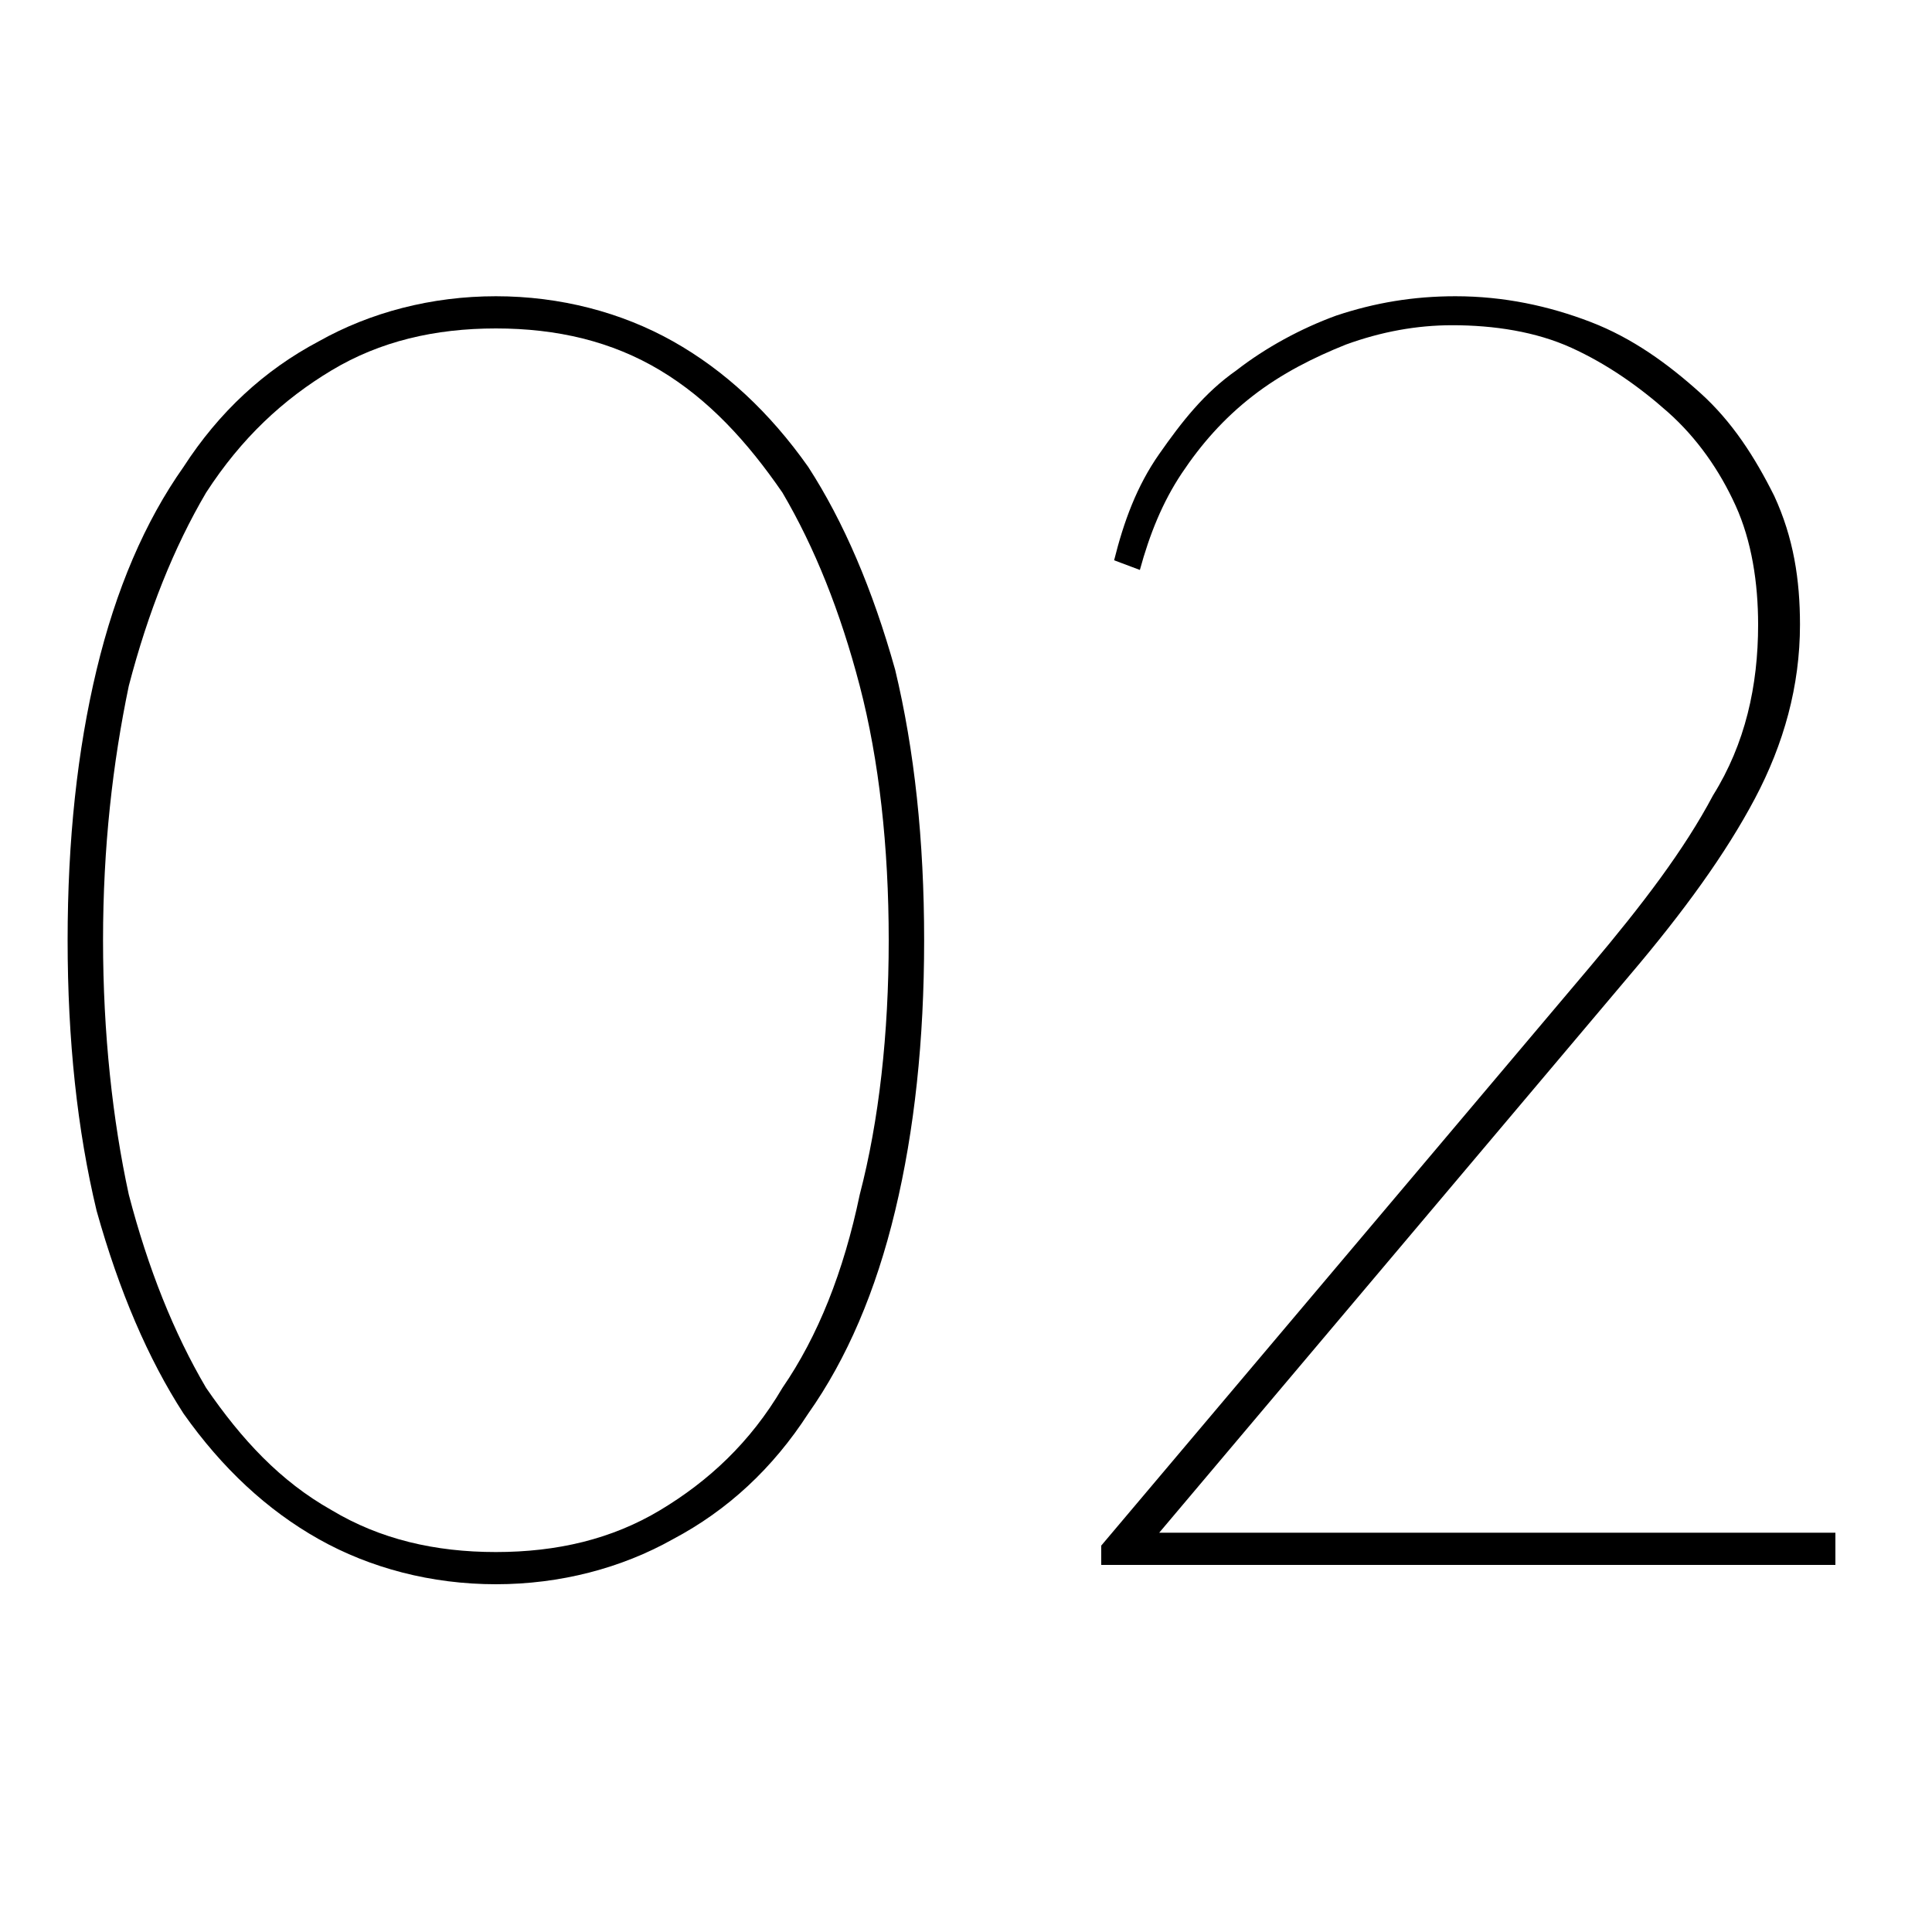
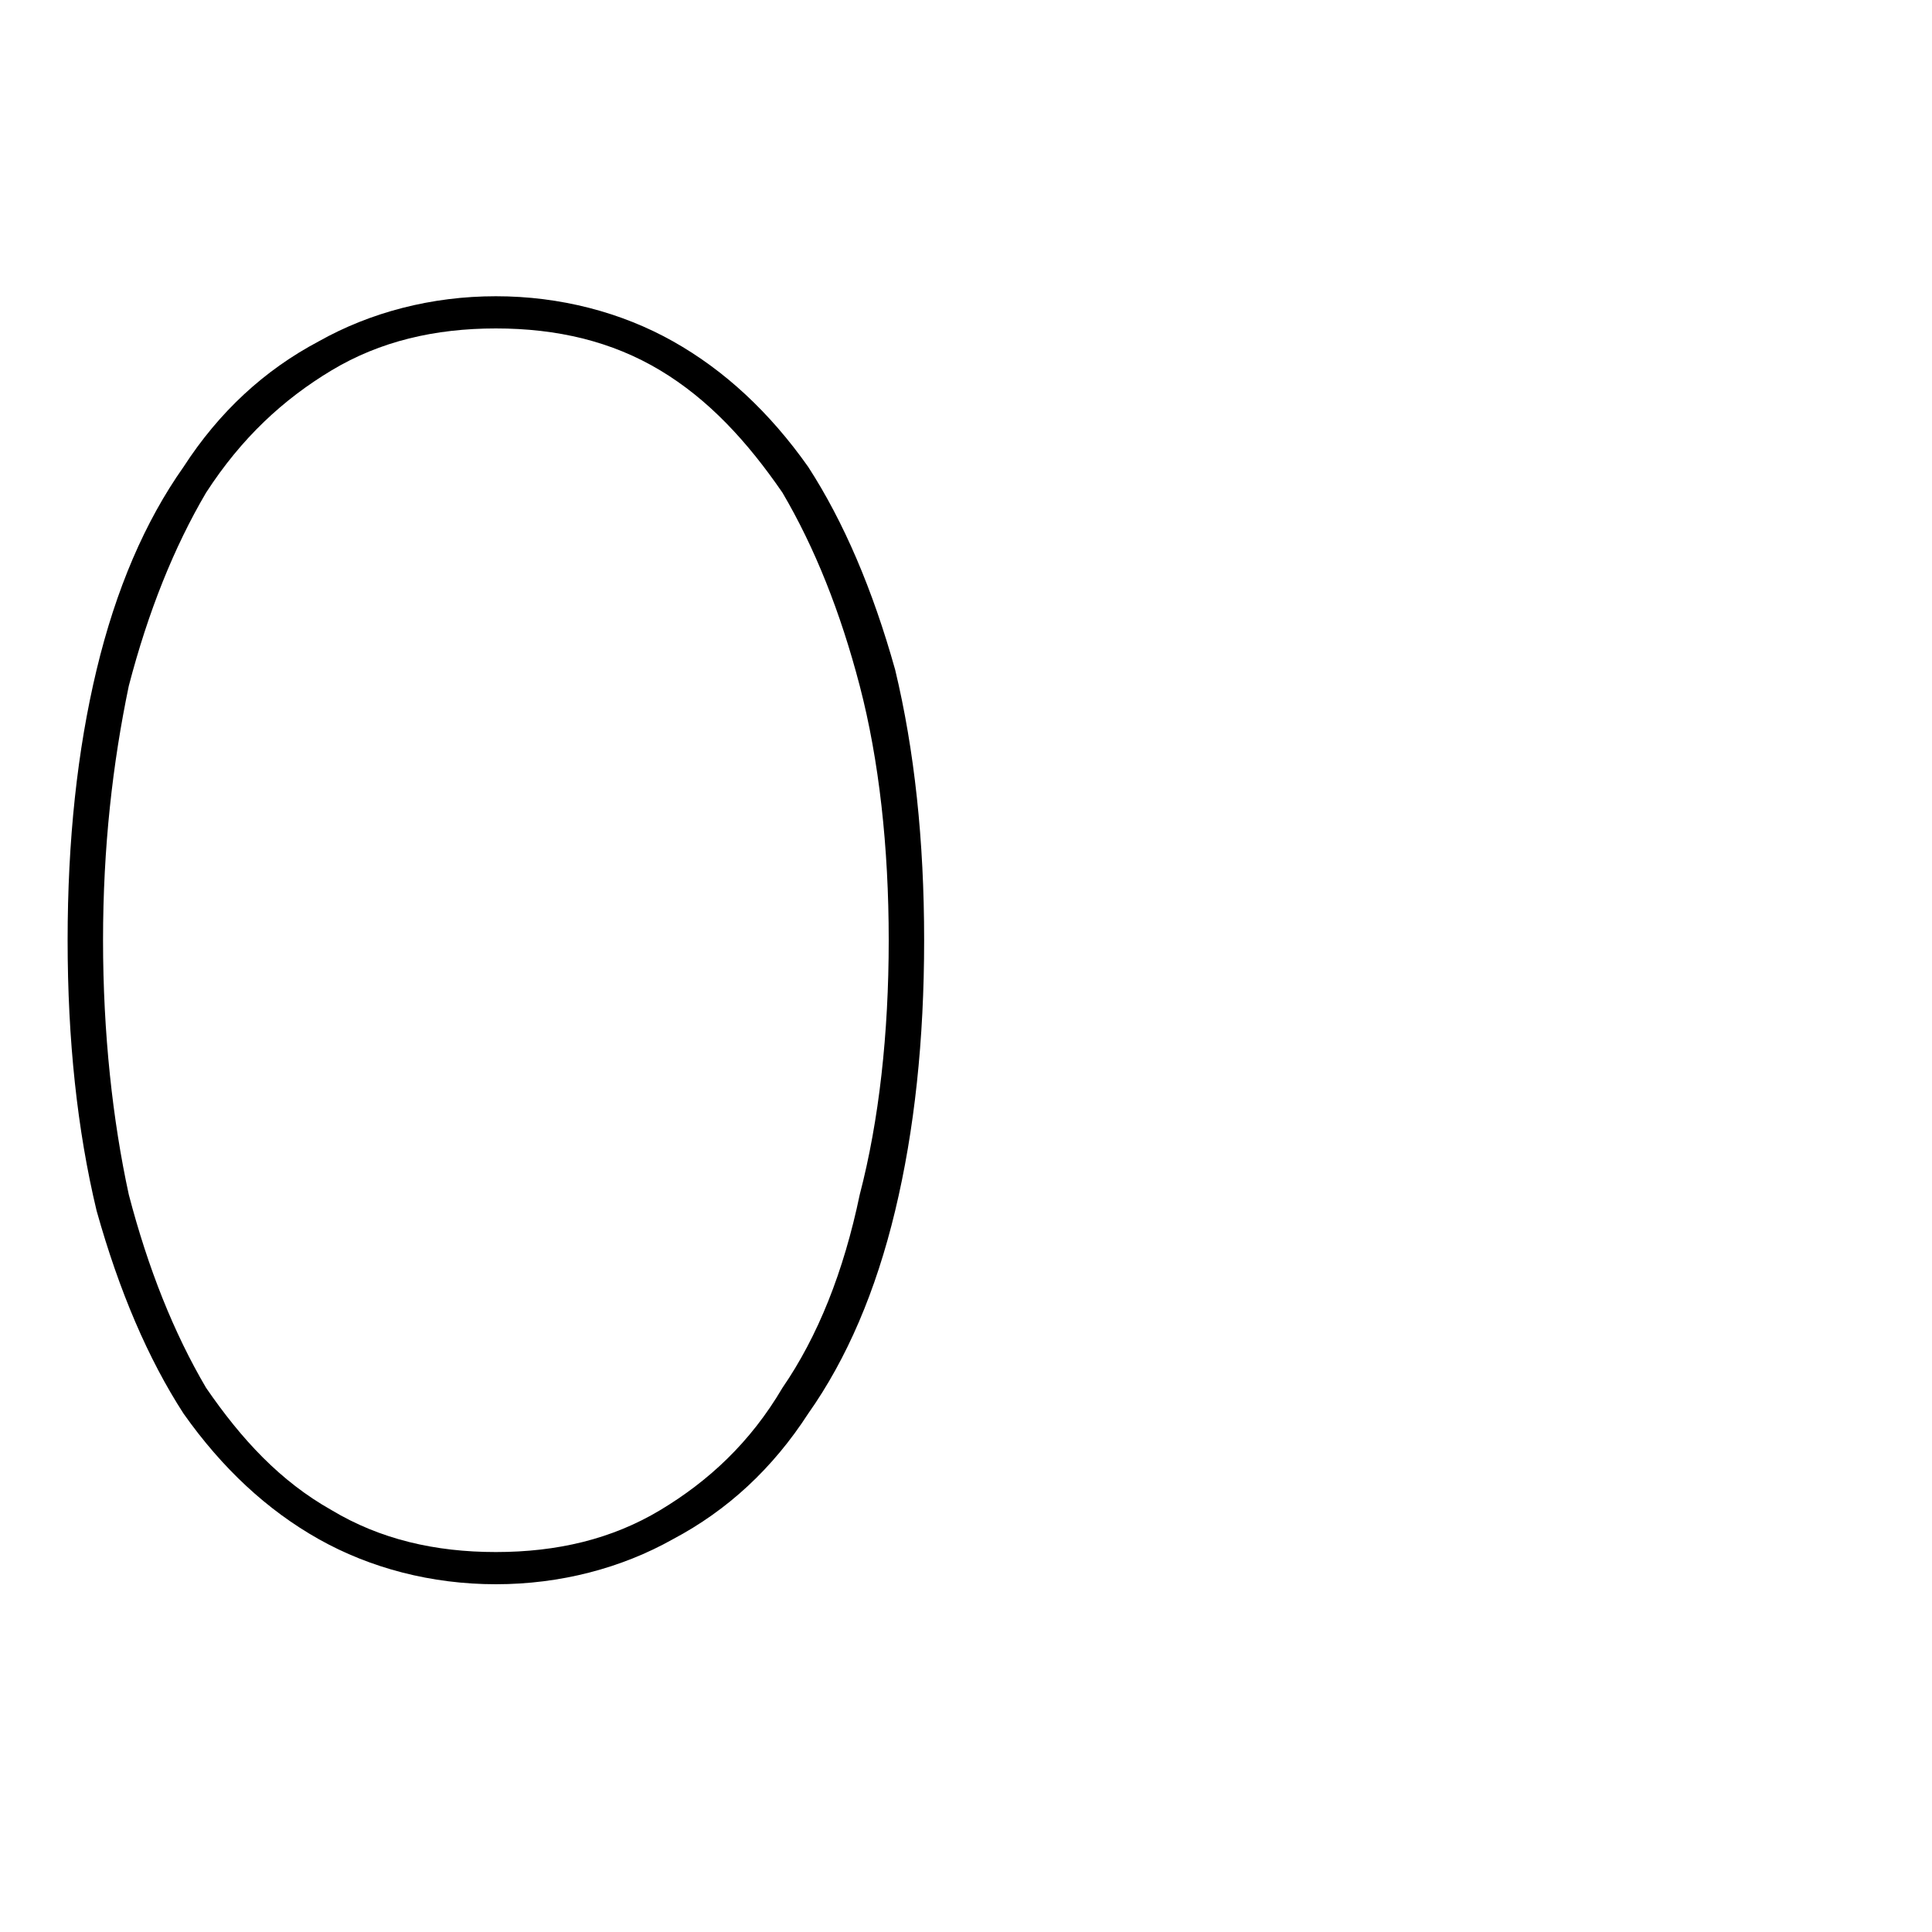
<svg xmlns="http://www.w3.org/2000/svg" version="1.1" id="Layer_1" x="0px" y="0px" viewBox="0 0 60 60" style="enable-background:new 0 0 60 60;" xml:space="preserve">
  <style type="text/css">
	.st0{enable-background:new    ;}
</style>
  <g class="st0">
    <path d="M28.7,29.2c0,3.1-0.3,5.9-0.9,8.4c-0.6,2.5-1.5,4.6-2.7,6.3c-1.1,1.7-2.5,3-4.2,3.9c-1.6,0.9-3.5,1.4-5.5,1.4   c-2,0-3.9-0.5-5.5-1.4c-1.6-0.9-3-2.2-4.2-3.9c-1.1-1.7-2-3.8-2.7-6.3c-0.6-2.5-0.9-5.3-0.9-8.4s0.3-5.9,0.9-8.4   c0.6-2.5,1.5-4.6,2.7-6.3c1.1-1.7,2.5-3,4.2-3.9c1.6-0.9,3.5-1.4,5.5-1.4c2,0,3.9,0.5,5.5,1.4c1.6,0.9,3,2.2,4.2,3.9   c1.1,1.7,2,3.8,2.7,6.3C28.4,23.3,28.7,26.1,28.7,29.2z M3.2,29.2c0,2.9,0.3,5.6,0.8,7.9c0.6,2.3,1.4,4.3,2.4,6   c1.1,1.6,2.3,2.9,3.9,3.8c1.5,0.9,3.2,1.3,5.1,1.3c1.9,0,3.6-0.4,5.1-1.3c1.5-0.9,2.8-2.1,3.8-3.8c1.1-1.6,1.9-3.6,2.4-6   c0.6-2.3,0.9-5,0.9-7.9c0-2.9-0.3-5.6-0.9-7.9c-0.6-2.3-1.4-4.3-2.4-6c-1.1-1.6-2.3-2.9-3.8-3.8c-1.5-0.9-3.2-1.3-5.1-1.3   c-1.9,0-3.6,0.4-5.1,1.3c-1.5,0.9-2.8,2.1-3.9,3.8C5.4,17,4.6,19,4,21.3C3.5,23.7,3.2,26.3,3.2,29.2z" />
-     <path d="M34.6,17.4c0.3-1.2,0.7-2.3,1.4-3.3s1.4-1.9,2.4-2.6c0.9-0.7,2-1.3,3.1-1.7c1.2-0.4,2.4-0.6,3.7-0.6c1.5,0,2.9,0.3,4.2,0.8   c1.3,0.5,2.4,1.3,3.4,2.2c1,0.9,1.7,2,2.3,3.2c0.6,1.3,0.8,2.6,0.8,4c0,1.9-0.5,3.7-1.4,5.4s-2.2,3.5-3.9,5.5L36,47.6h21v1H34.2   v-0.6l15.2-18c1.6-1.9,2.9-3.6,3.8-5.3c1-1.6,1.4-3.4,1.4-5.3c0-1.3-0.2-2.6-0.7-3.7c-0.5-1.1-1.2-2.1-2.1-2.9   c-0.9-0.8-1.9-1.5-3-2c-1.1-0.5-2.4-0.7-3.7-0.7c-1.1,0-2.2,0.2-3.3,0.6c-1,0.4-2,0.9-2.9,1.6s-1.6,1.5-2.2,2.4   c-0.6,0.9-1,1.9-1.3,3L34.6,17.4z" />
  </g>
</svg>